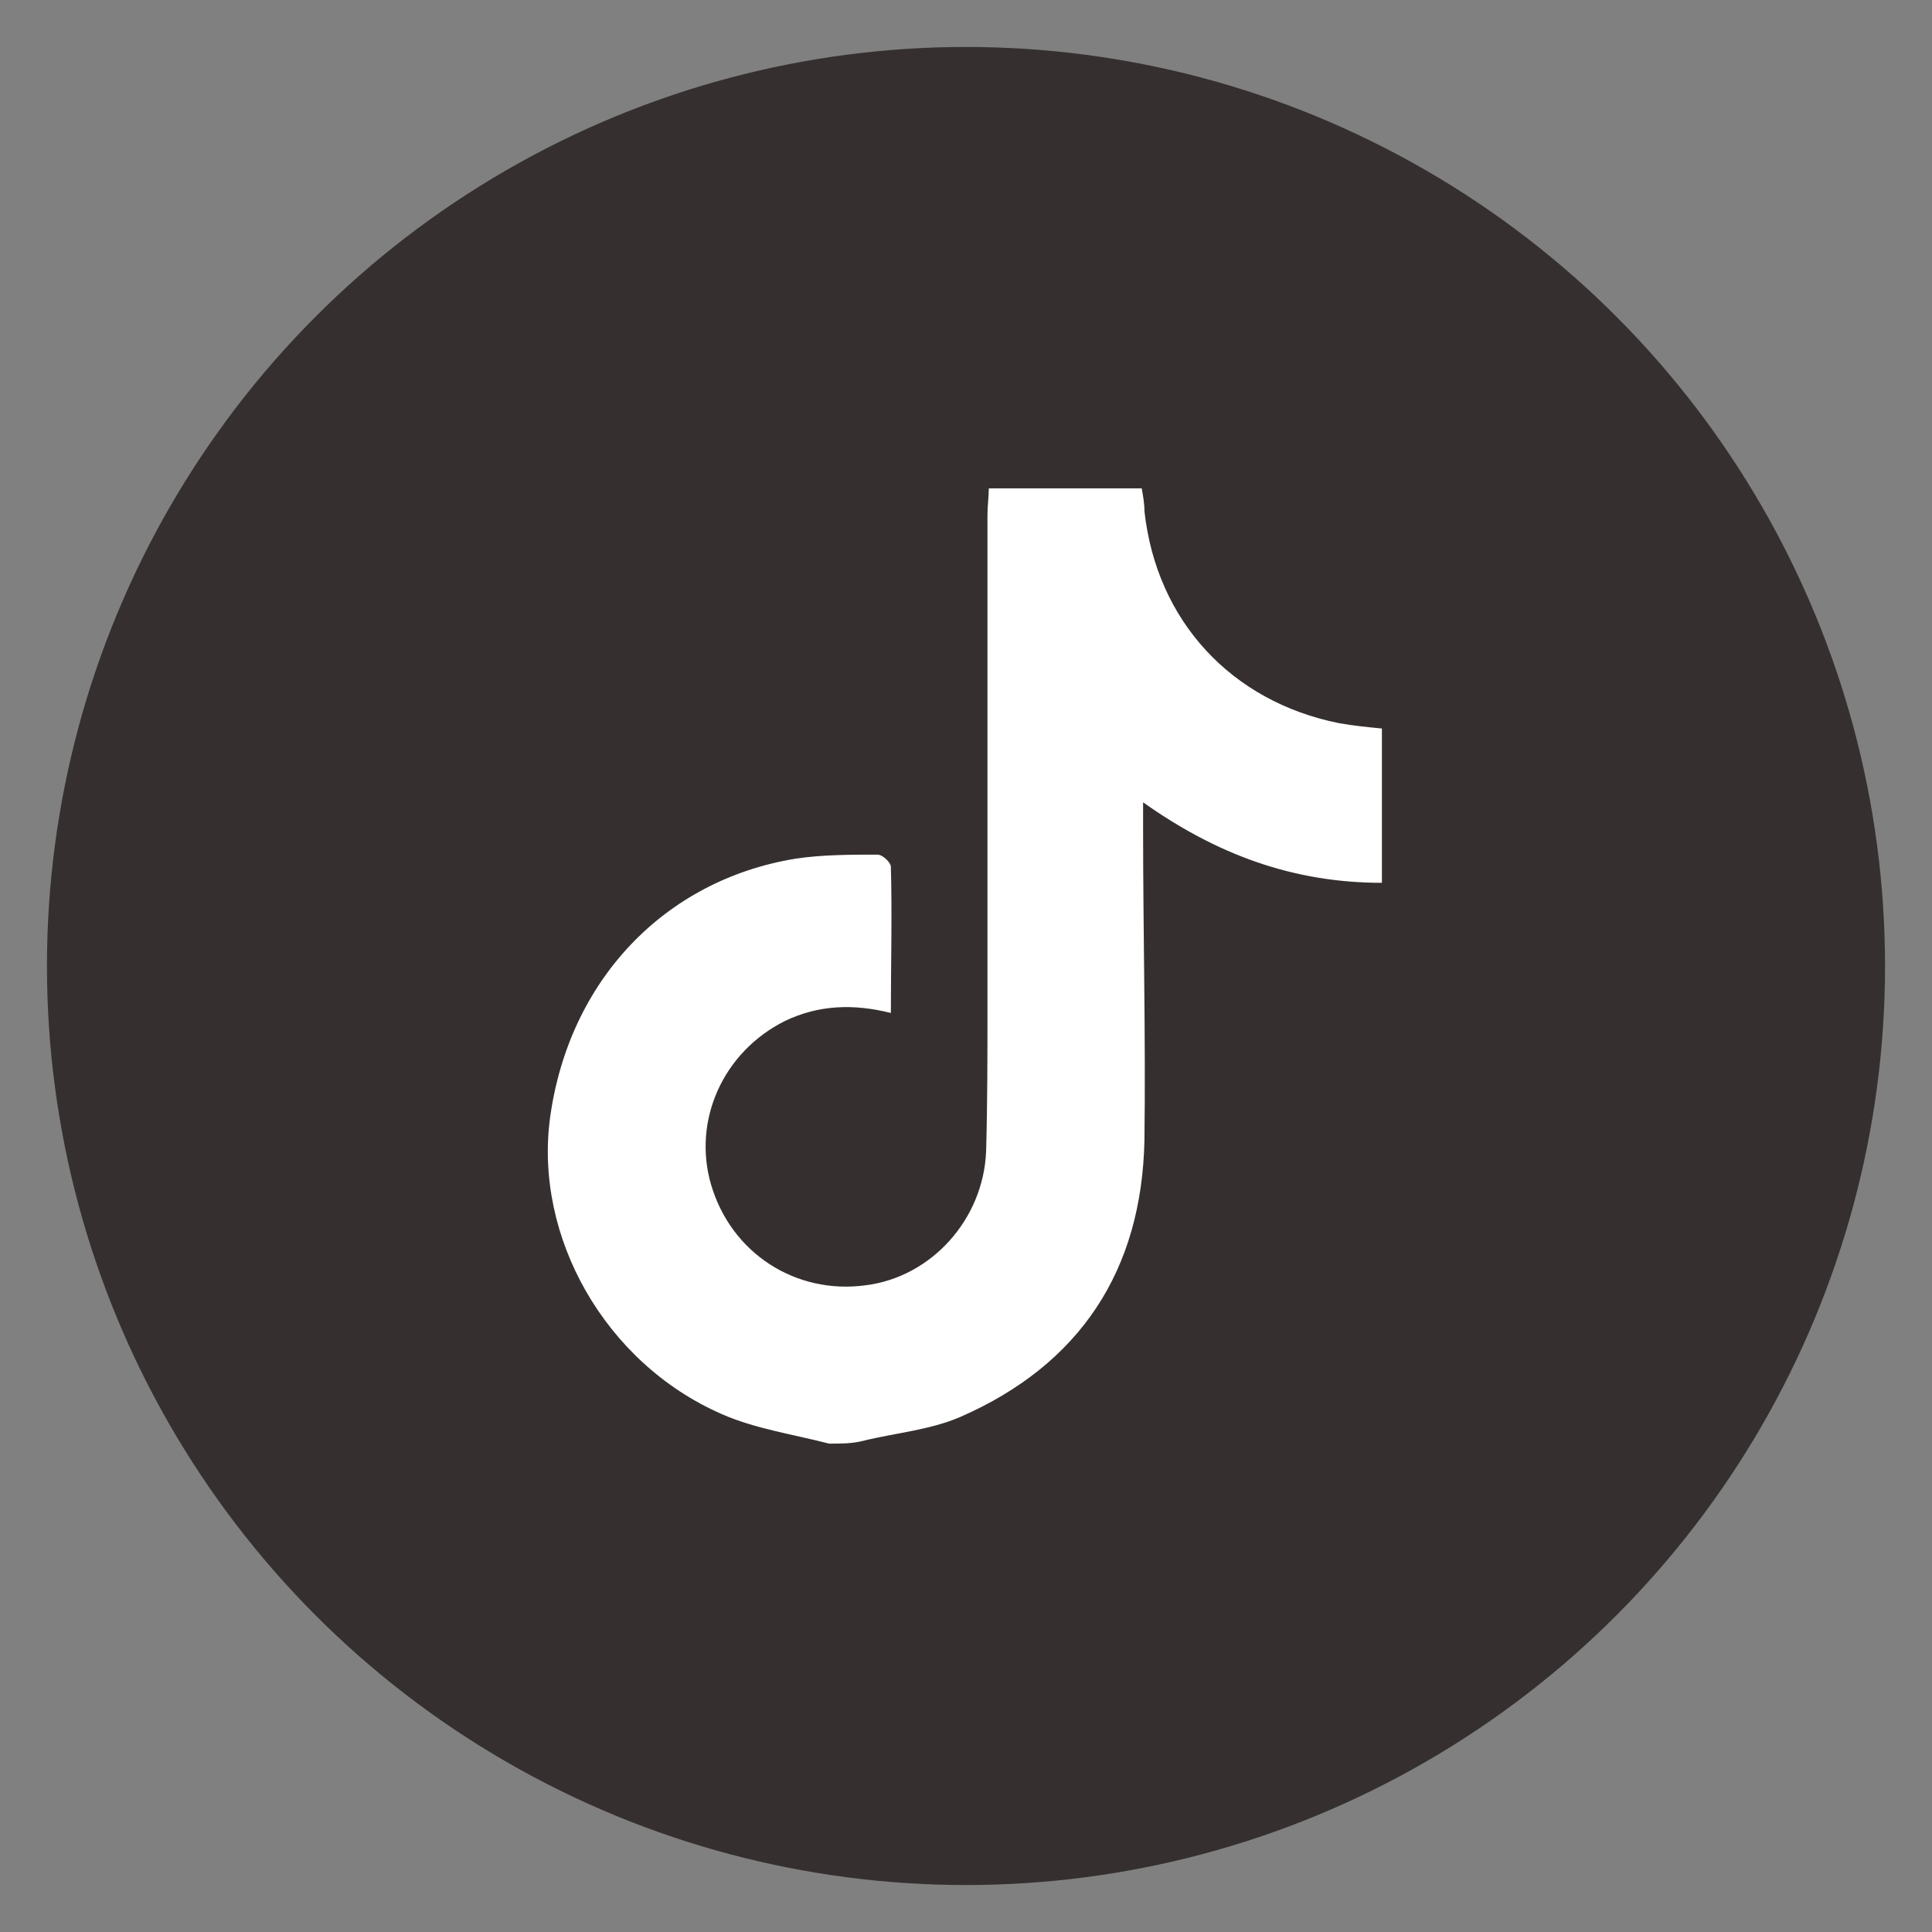
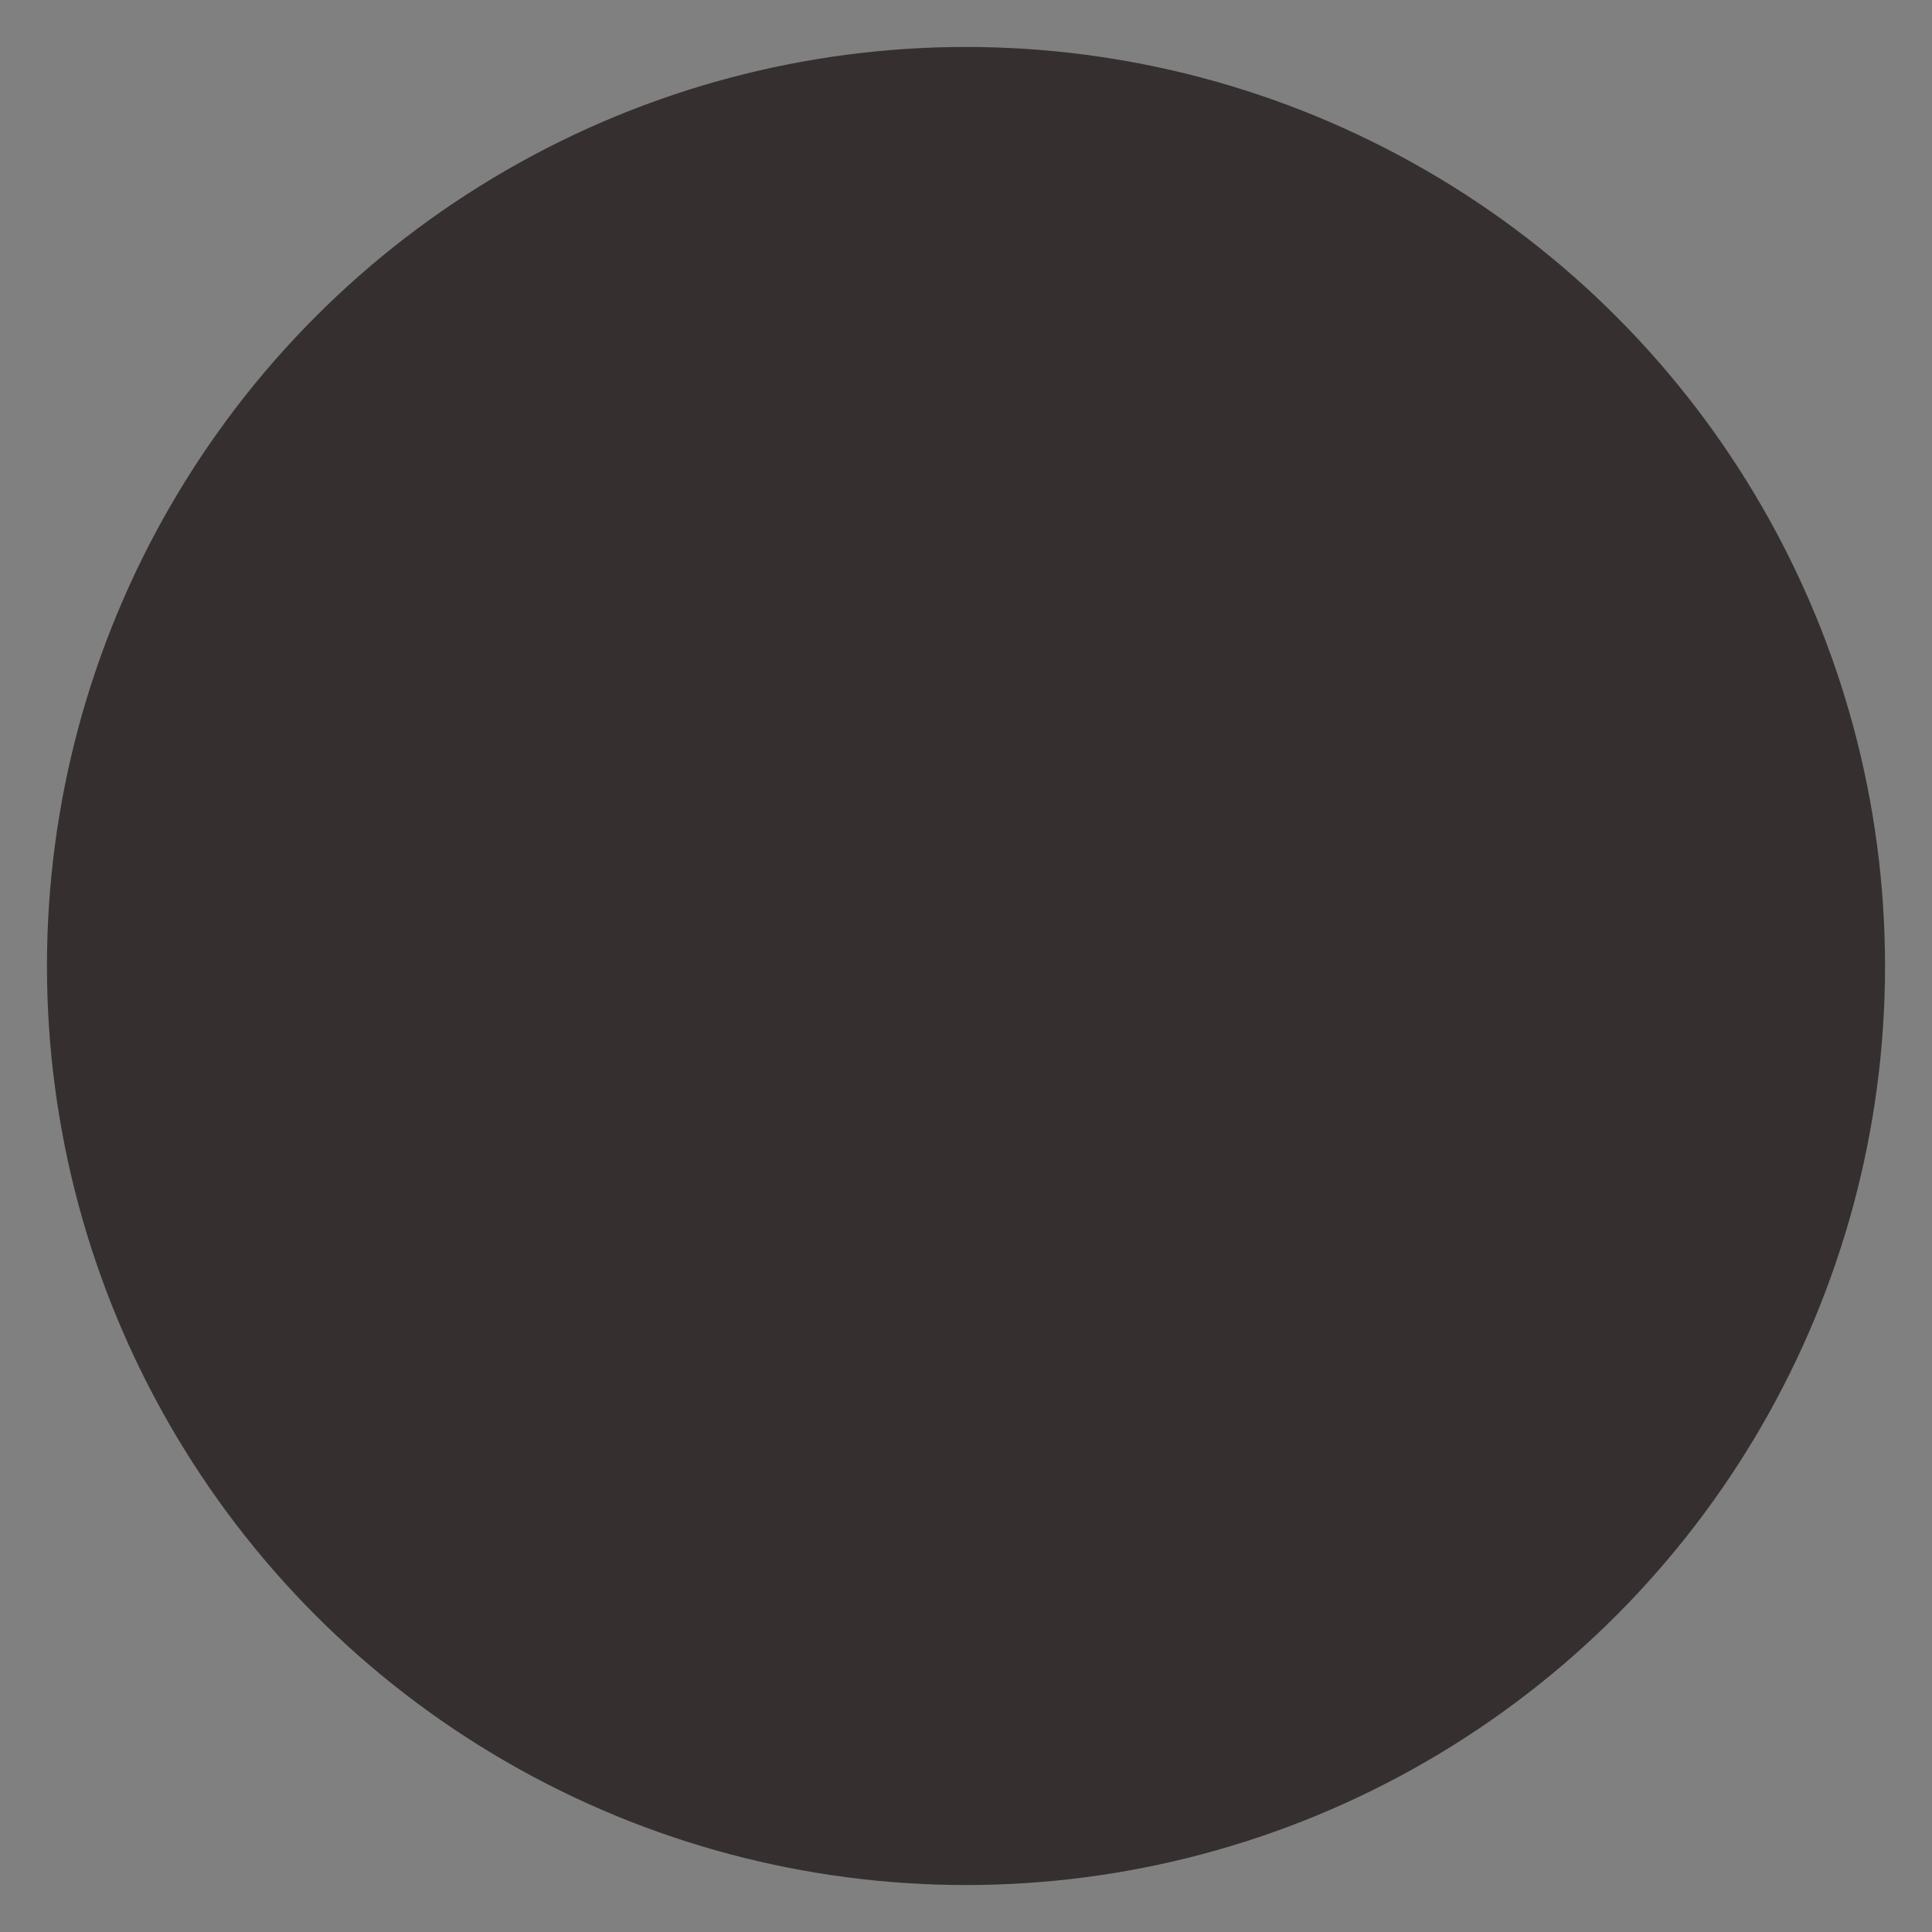
<svg xmlns="http://www.w3.org/2000/svg" version="1.1" id="Ebene_1" x="0px" y="0px" viewBox="0 0 144 144" style="enable-background:new 0 0 144 144;" xml:space="preserve">
  <rect x="0" y="0" width="144" height="144" fill="#808080" stroke="none" />
  <style type="text/css"> .st0{fill-rule:evenodd;clip-rule:evenodd;fill:#FFFFFF;} .st1{fill:#35302F;} .st2{fill:#FFFFFF;} </style>
  <g id="XMLID_3_">
    <path id="XMLID_205_" class="st0" d="M56.9,39.3h30.2c9.7,0,17.7,8,17.7,17.7v30c0,9.7-8,17.7-17.7,17.7H56.9 c-9.7,0-17.7-8-17.7-17.7V57C39.2,47.3,47.2,39.3,56.9,39.3L56.9,39.3z M89.6,50.7L89.6,50.7c2,0,3.8,1.7,3.8,3.8l0,0 c0,2-1.7,3.8-3.8,3.8l0,0c-2.2,0-3.8-1.7-3.8-3.8l0,0C85.9,52.4,87.4,50.7,89.6,50.7L89.6,50.7z M71.9,54.1h0.2 C81.8,54.1,90,62.2,90,72l0,0c0,9.9-8.1,17.9-17.9,17.9h-0.2c-9.7,0-17.7-8-17.7-17.9l0,0C54.2,62.3,62.2,54.1,71.9,54.1L71.9,54.1 z M71.9,60.3h0.2c6.4,0,11.7,5.3,11.7,11.7l0,0c0,6.6-5.3,11.9-11.7,11.9h-0.2c-6.4,0-11.7-5.3-11.7-11.9l0,0 C60.2,65.6,65.5,60.3,71.9,60.3L71.9,60.3z M57,44.9h30c6.7,0,12.2,5.5,12.2,12.2v29.8c0,6.7-5.5,12.2-12.2,12.2H57 c-6.7,0-12.2-5.5-12.2-12.2V57.1C44.8,50.4,50.3,44.9,57,44.9L57,44.9z" />
  </g>
  <circle class="st1" cx="72" cy="72" r="68.5" />
  <g>
-     <path class="st2" d="M61.8,107.6c-2.7-0.7-5.5-1.1-8-2.2c-8.7-3.8-14-13.2-12.8-22.1c1.4-10.2,8.5-17.7,18.3-19.3 c2-0.3,4.1-0.3,6.1-0.3c0.4,0,1,0.6,1,0.9c0.1,3.6,0,7.2,0,10.9c-2.8-0.7-5.4-0.6-7.9,0.6c-4.6,2.3-6.9,7.4-5.5,12.2 c1.5,5.1,6.3,8.2,11.5,7.5c4.9-0.6,8.8-4.9,9-10c0.1-3.6,0.1-7.2,0.1-10.7c0-12.2,0-24.4,0-36.7c0-0.7,0.1-1.4,0.1-2 c3.8,0,7.6,0,11.4,0c0.1,0.6,0.2,1.1,0.2,1.7c0.9,8.2,6.5,14.2,14.5,15.8c1.1,0.2,2.2,0.3,3.2,0.4c0,3.9,0,7.6,0,11.5 c-6.6,0-12.3-2.1-17.8-6c0,0.9,0,1.5,0,2c0,7.7,0.2,15.5,0.1,23.2c-0.2,9.7-4.8,16.7-13.7,20.6c-2.3,1-4.9,1.2-7.3,1.8 C63.5,107.6,62.7,107.6,61.8,107.6z" />
-   </g>
+     </g>
</svg>